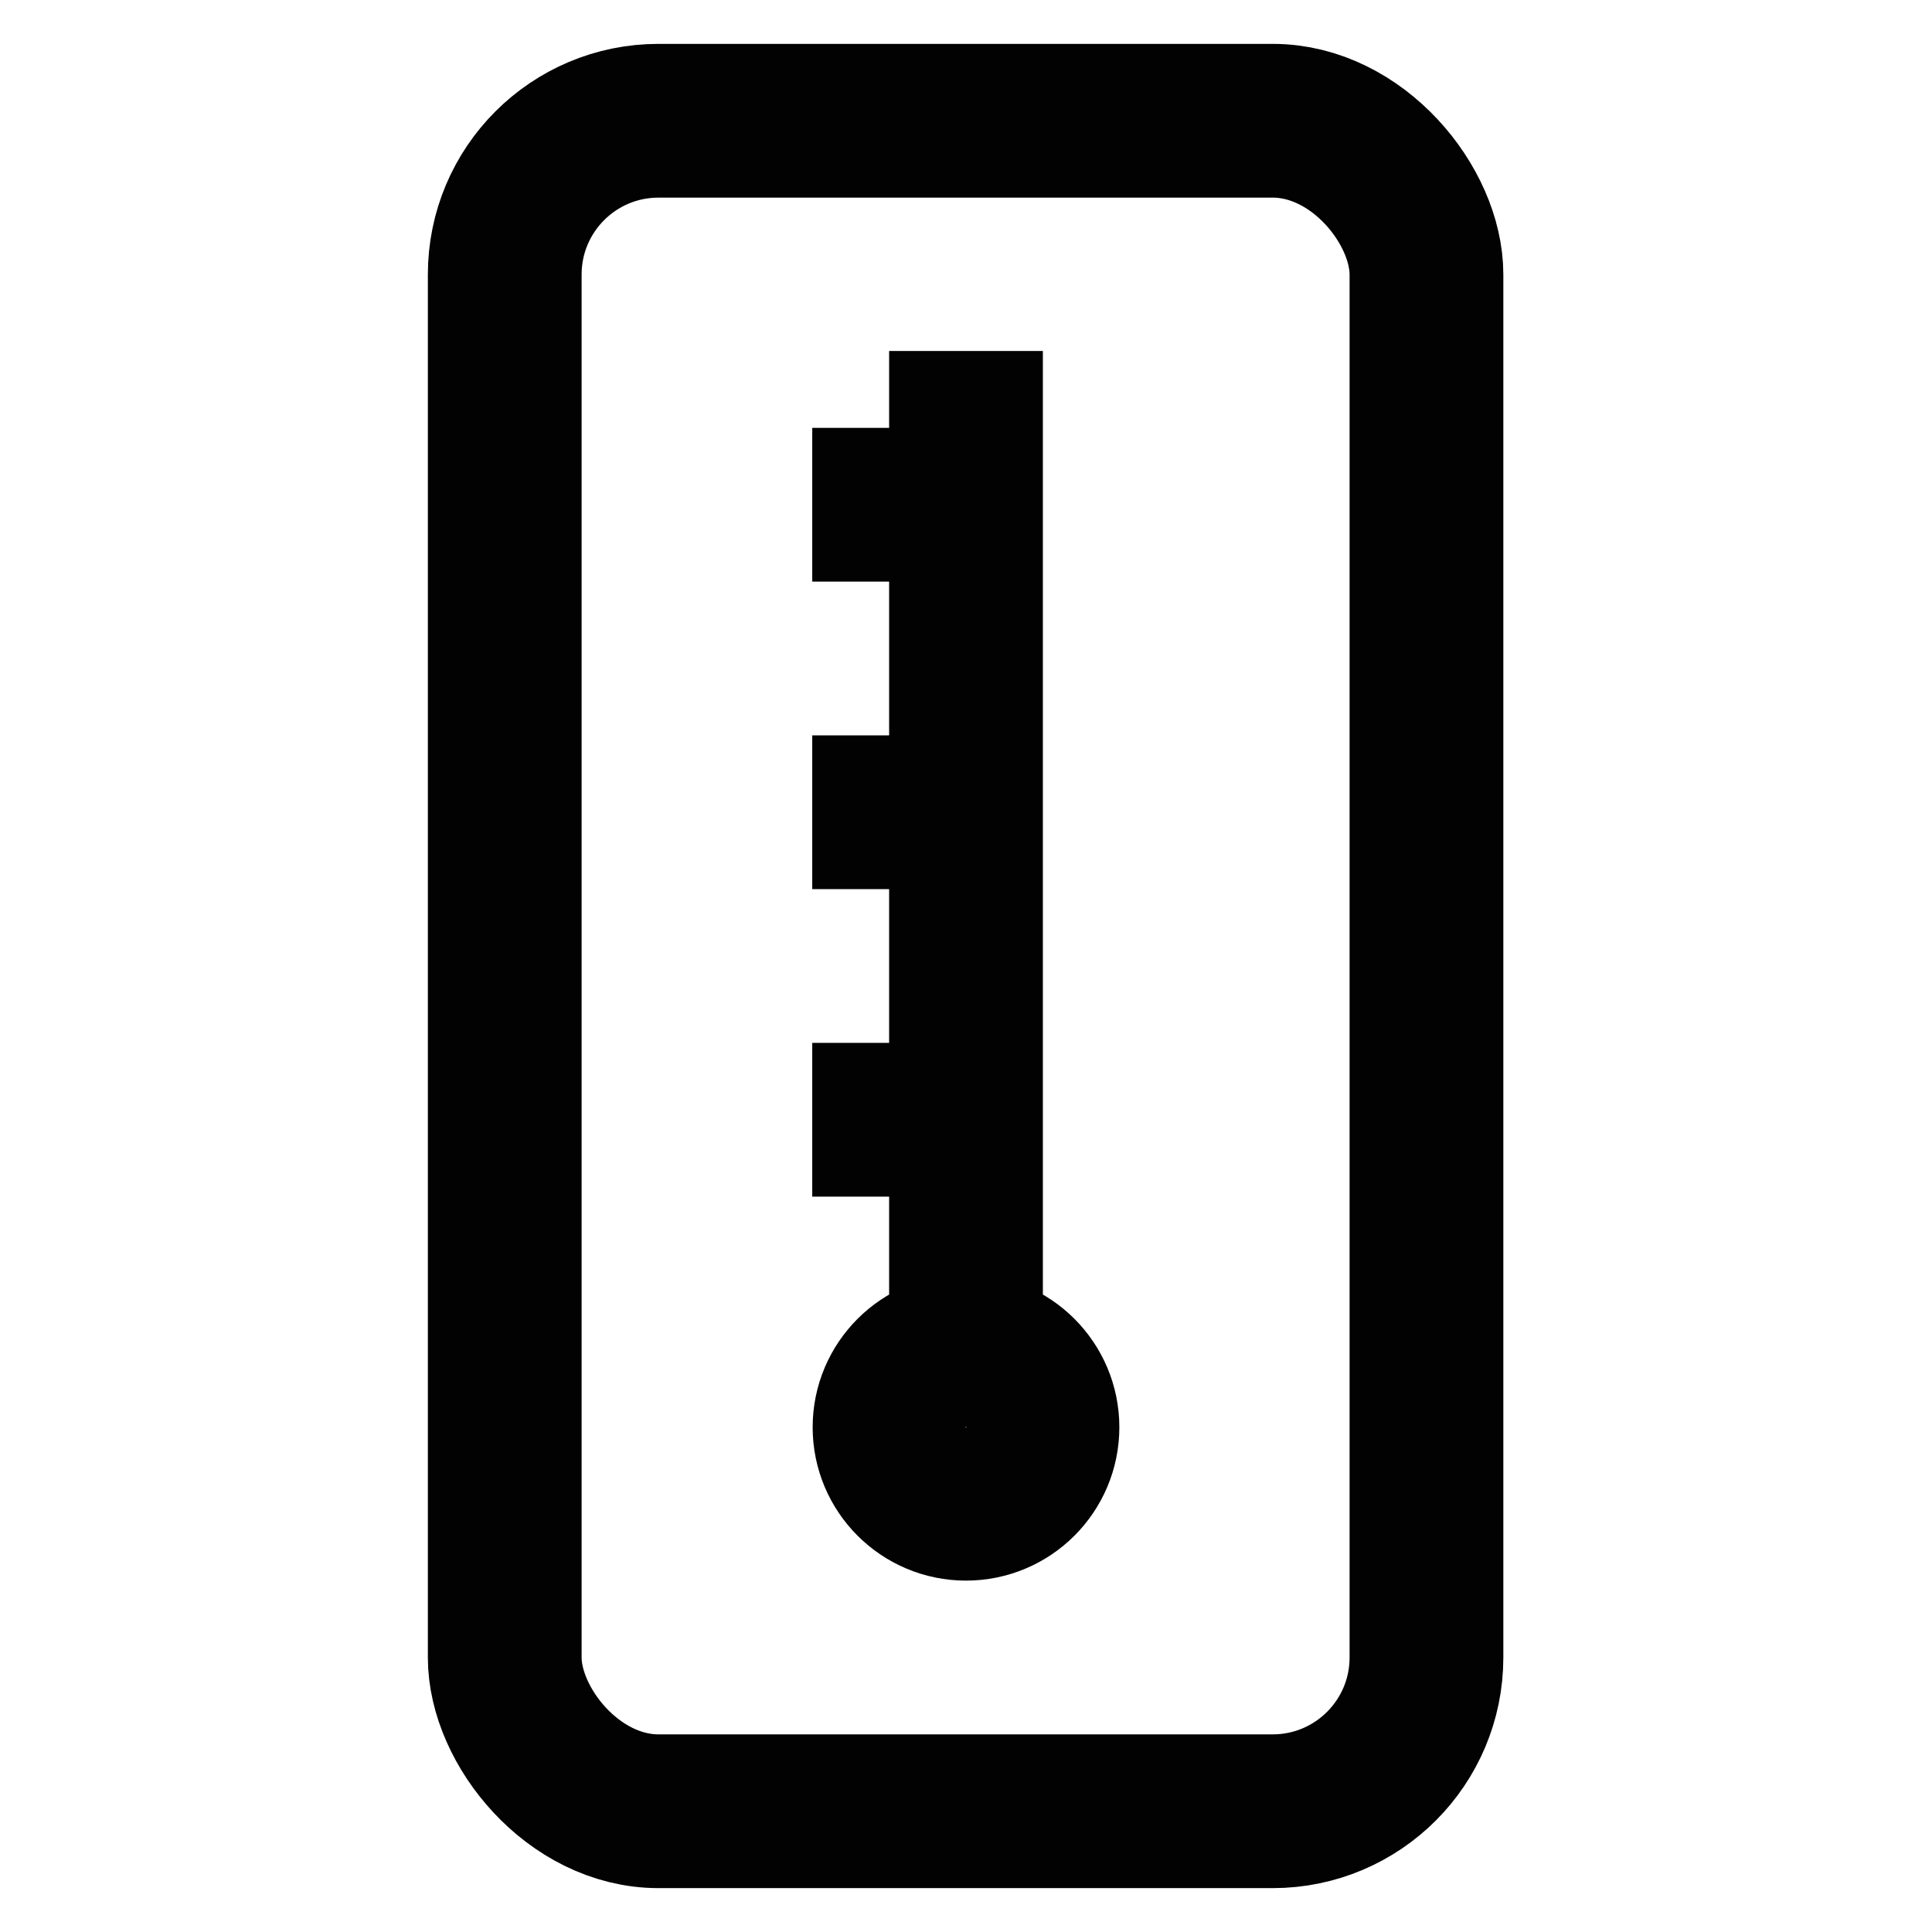
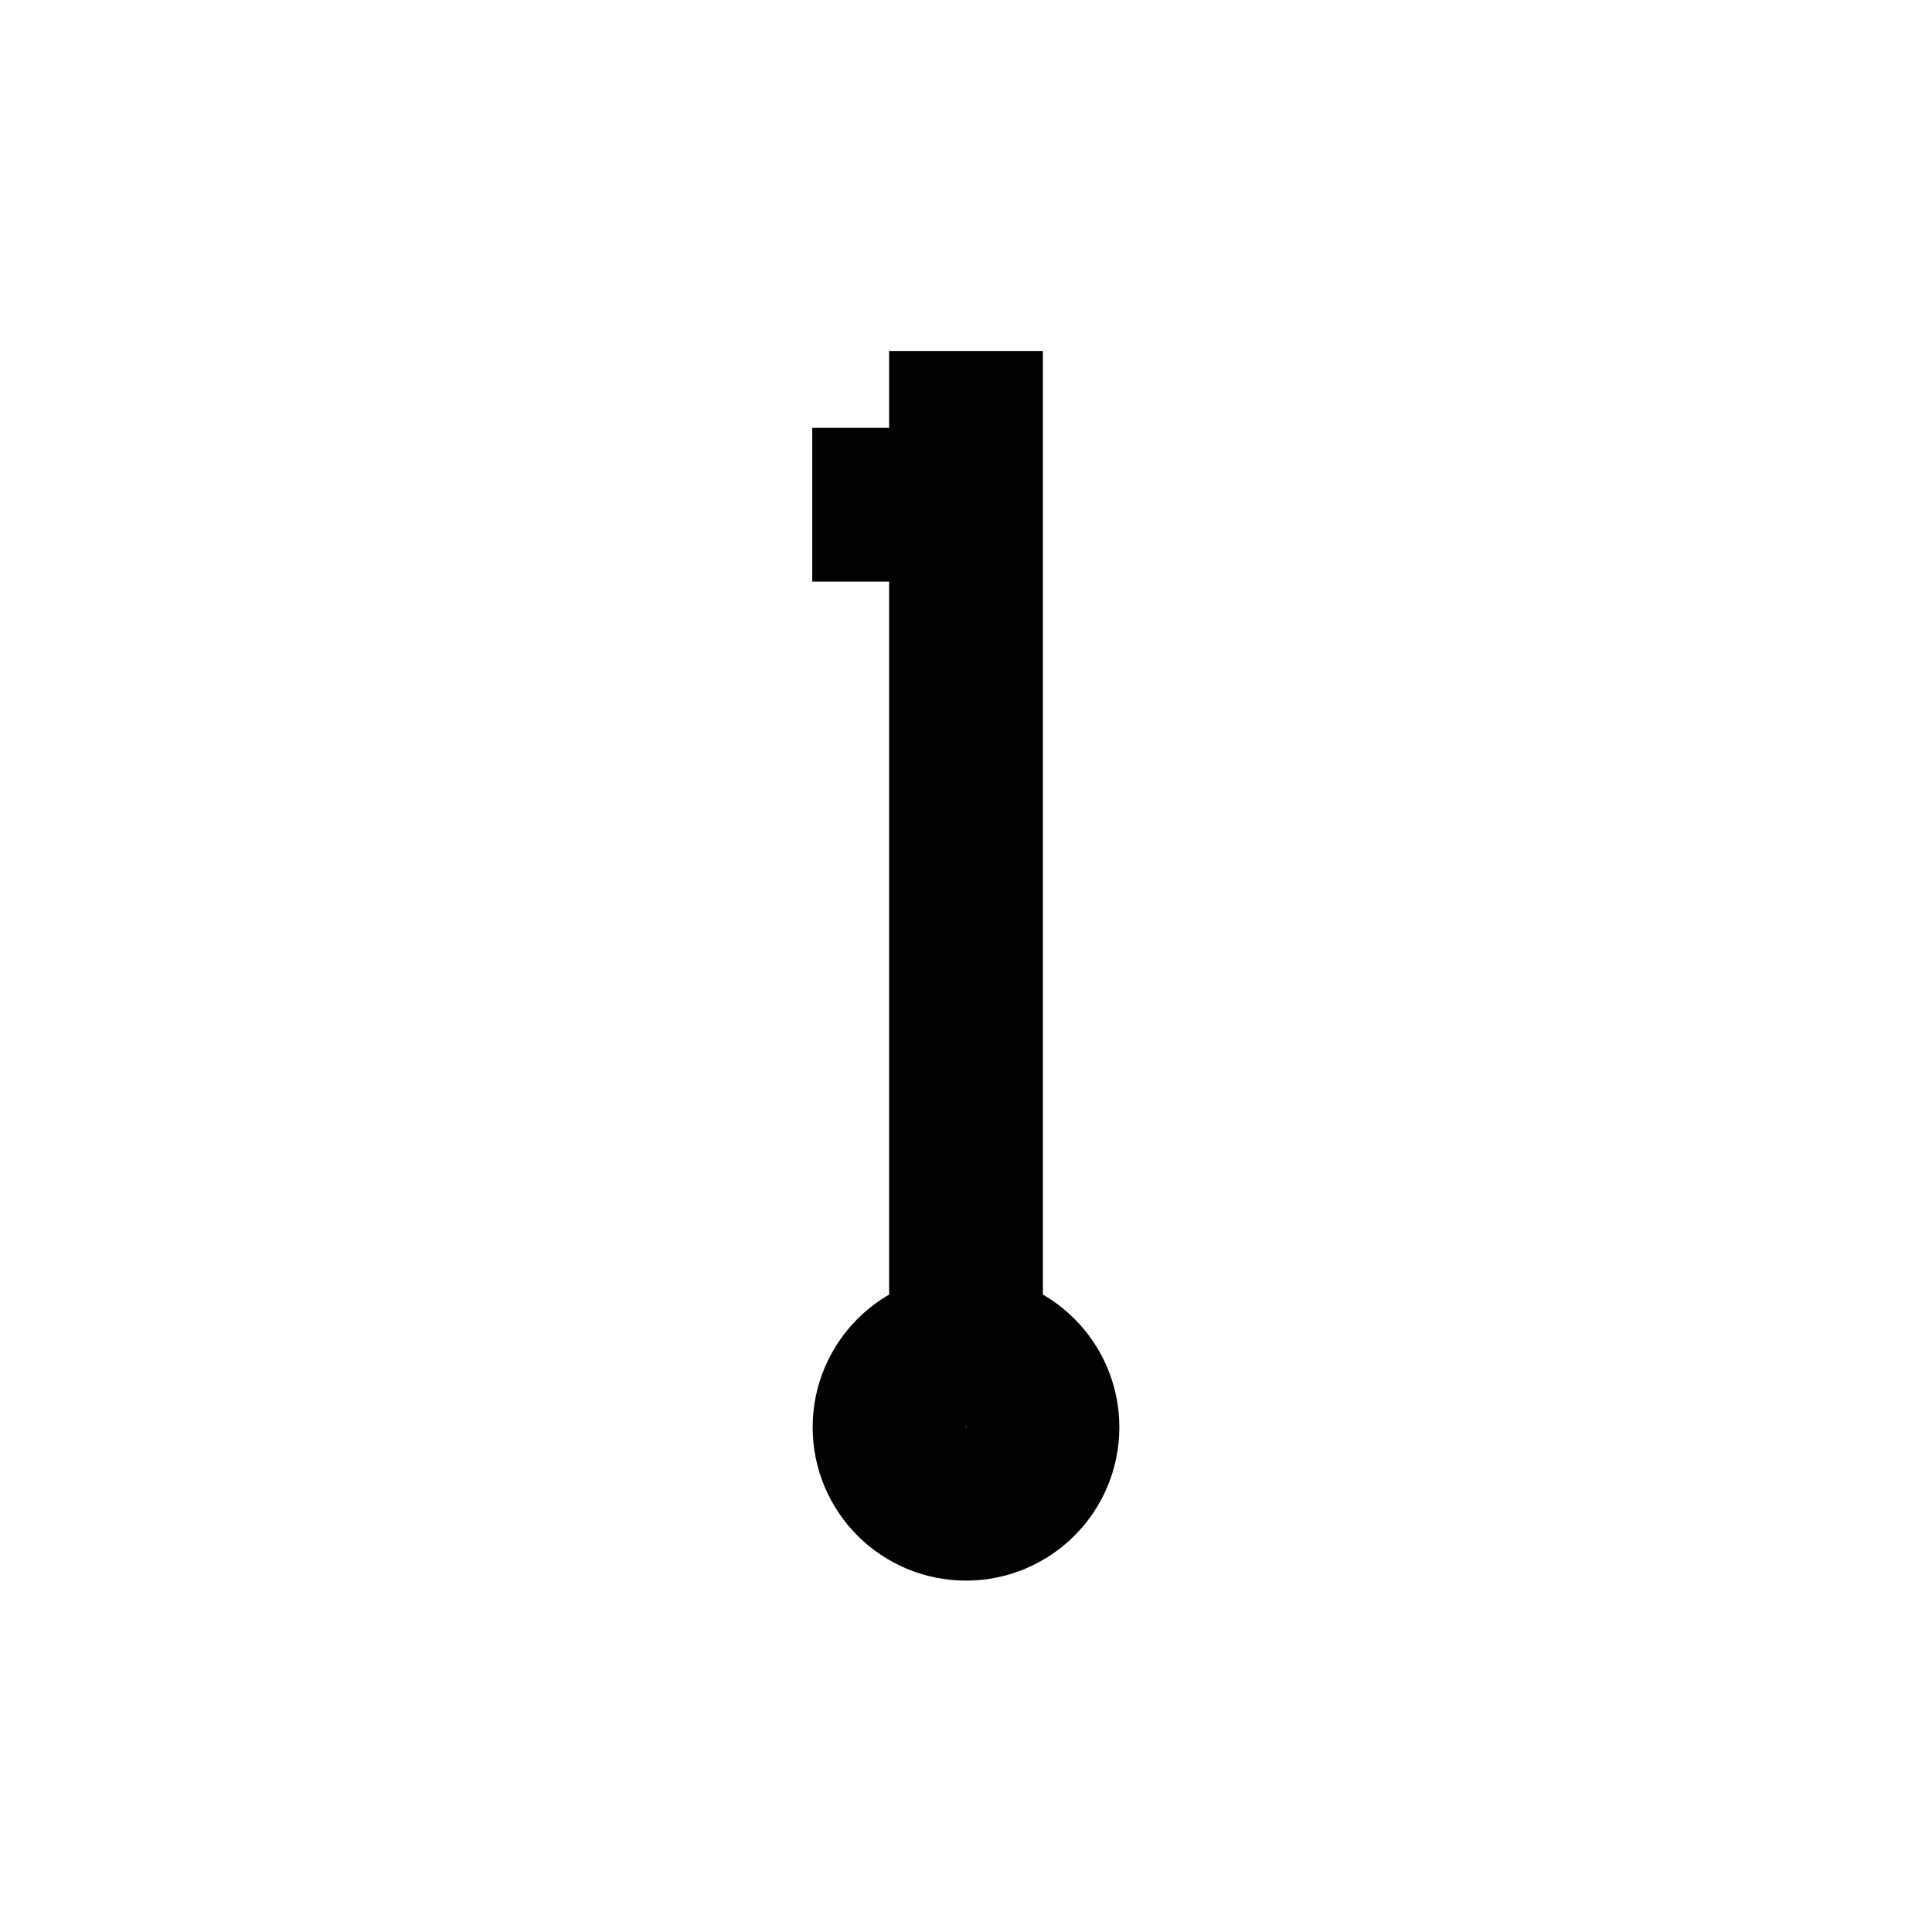
<svg xmlns="http://www.w3.org/2000/svg" width="800px" height="800px" viewBox="0 0 24 24" id="Layer_1" data-name="Layer 1">
  <defs>
    <style>.cls-1{fill:none;stroke:#020202;stroke-miterlimit:10;stroke-width:1.91px;}</style>
  </defs>
-   <rect class="cls-1" x="6.27" y="1.5" width="11.45" height="21" rx="1.91" />
  <circle class="cls-1" cx="12" cy="17.73" r="0.95" />
  <line class="cls-1" x1="12" y1="4.36" x2="12" y2="16.77" />
  <line class="cls-1" x1="10.09" y1="6.27" x2="12" y2="6.27" />
-   <line class="cls-1" x1="10.09" y1="10.09" x2="12" y2="10.09" />
-   <line class="cls-1" x1="10.09" y1="13.91" x2="12" y2="13.91" />
</svg>